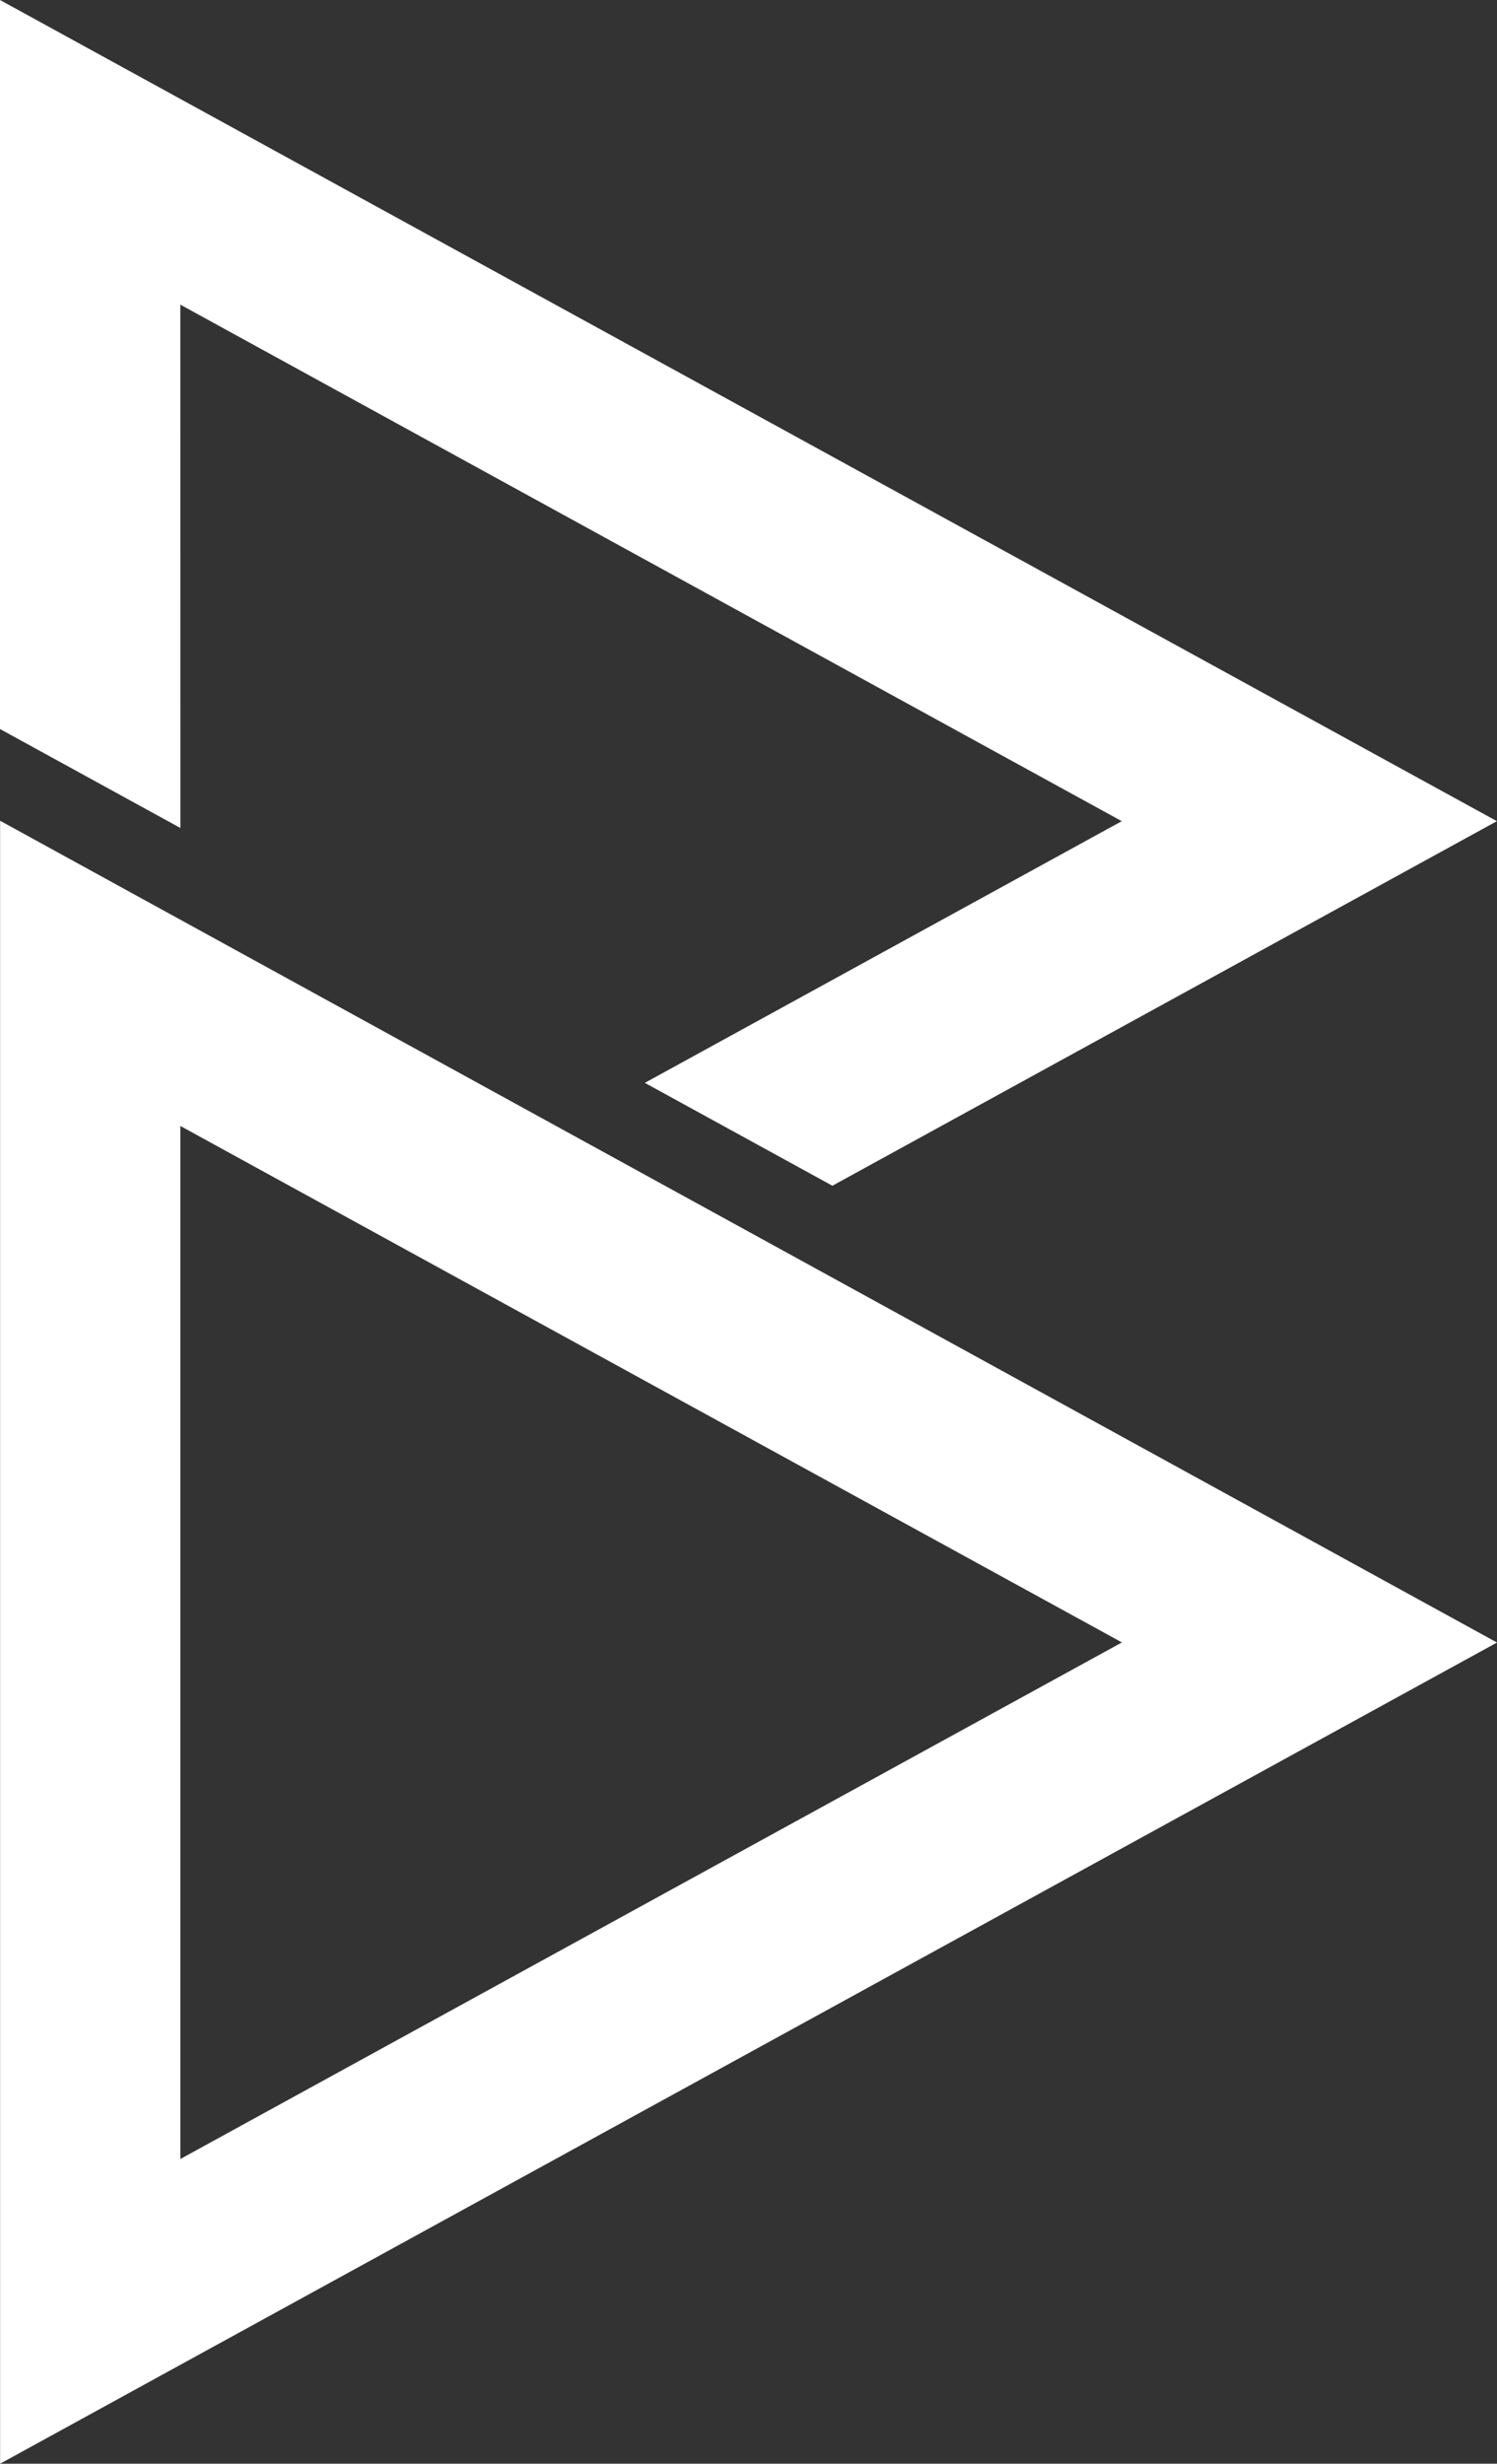
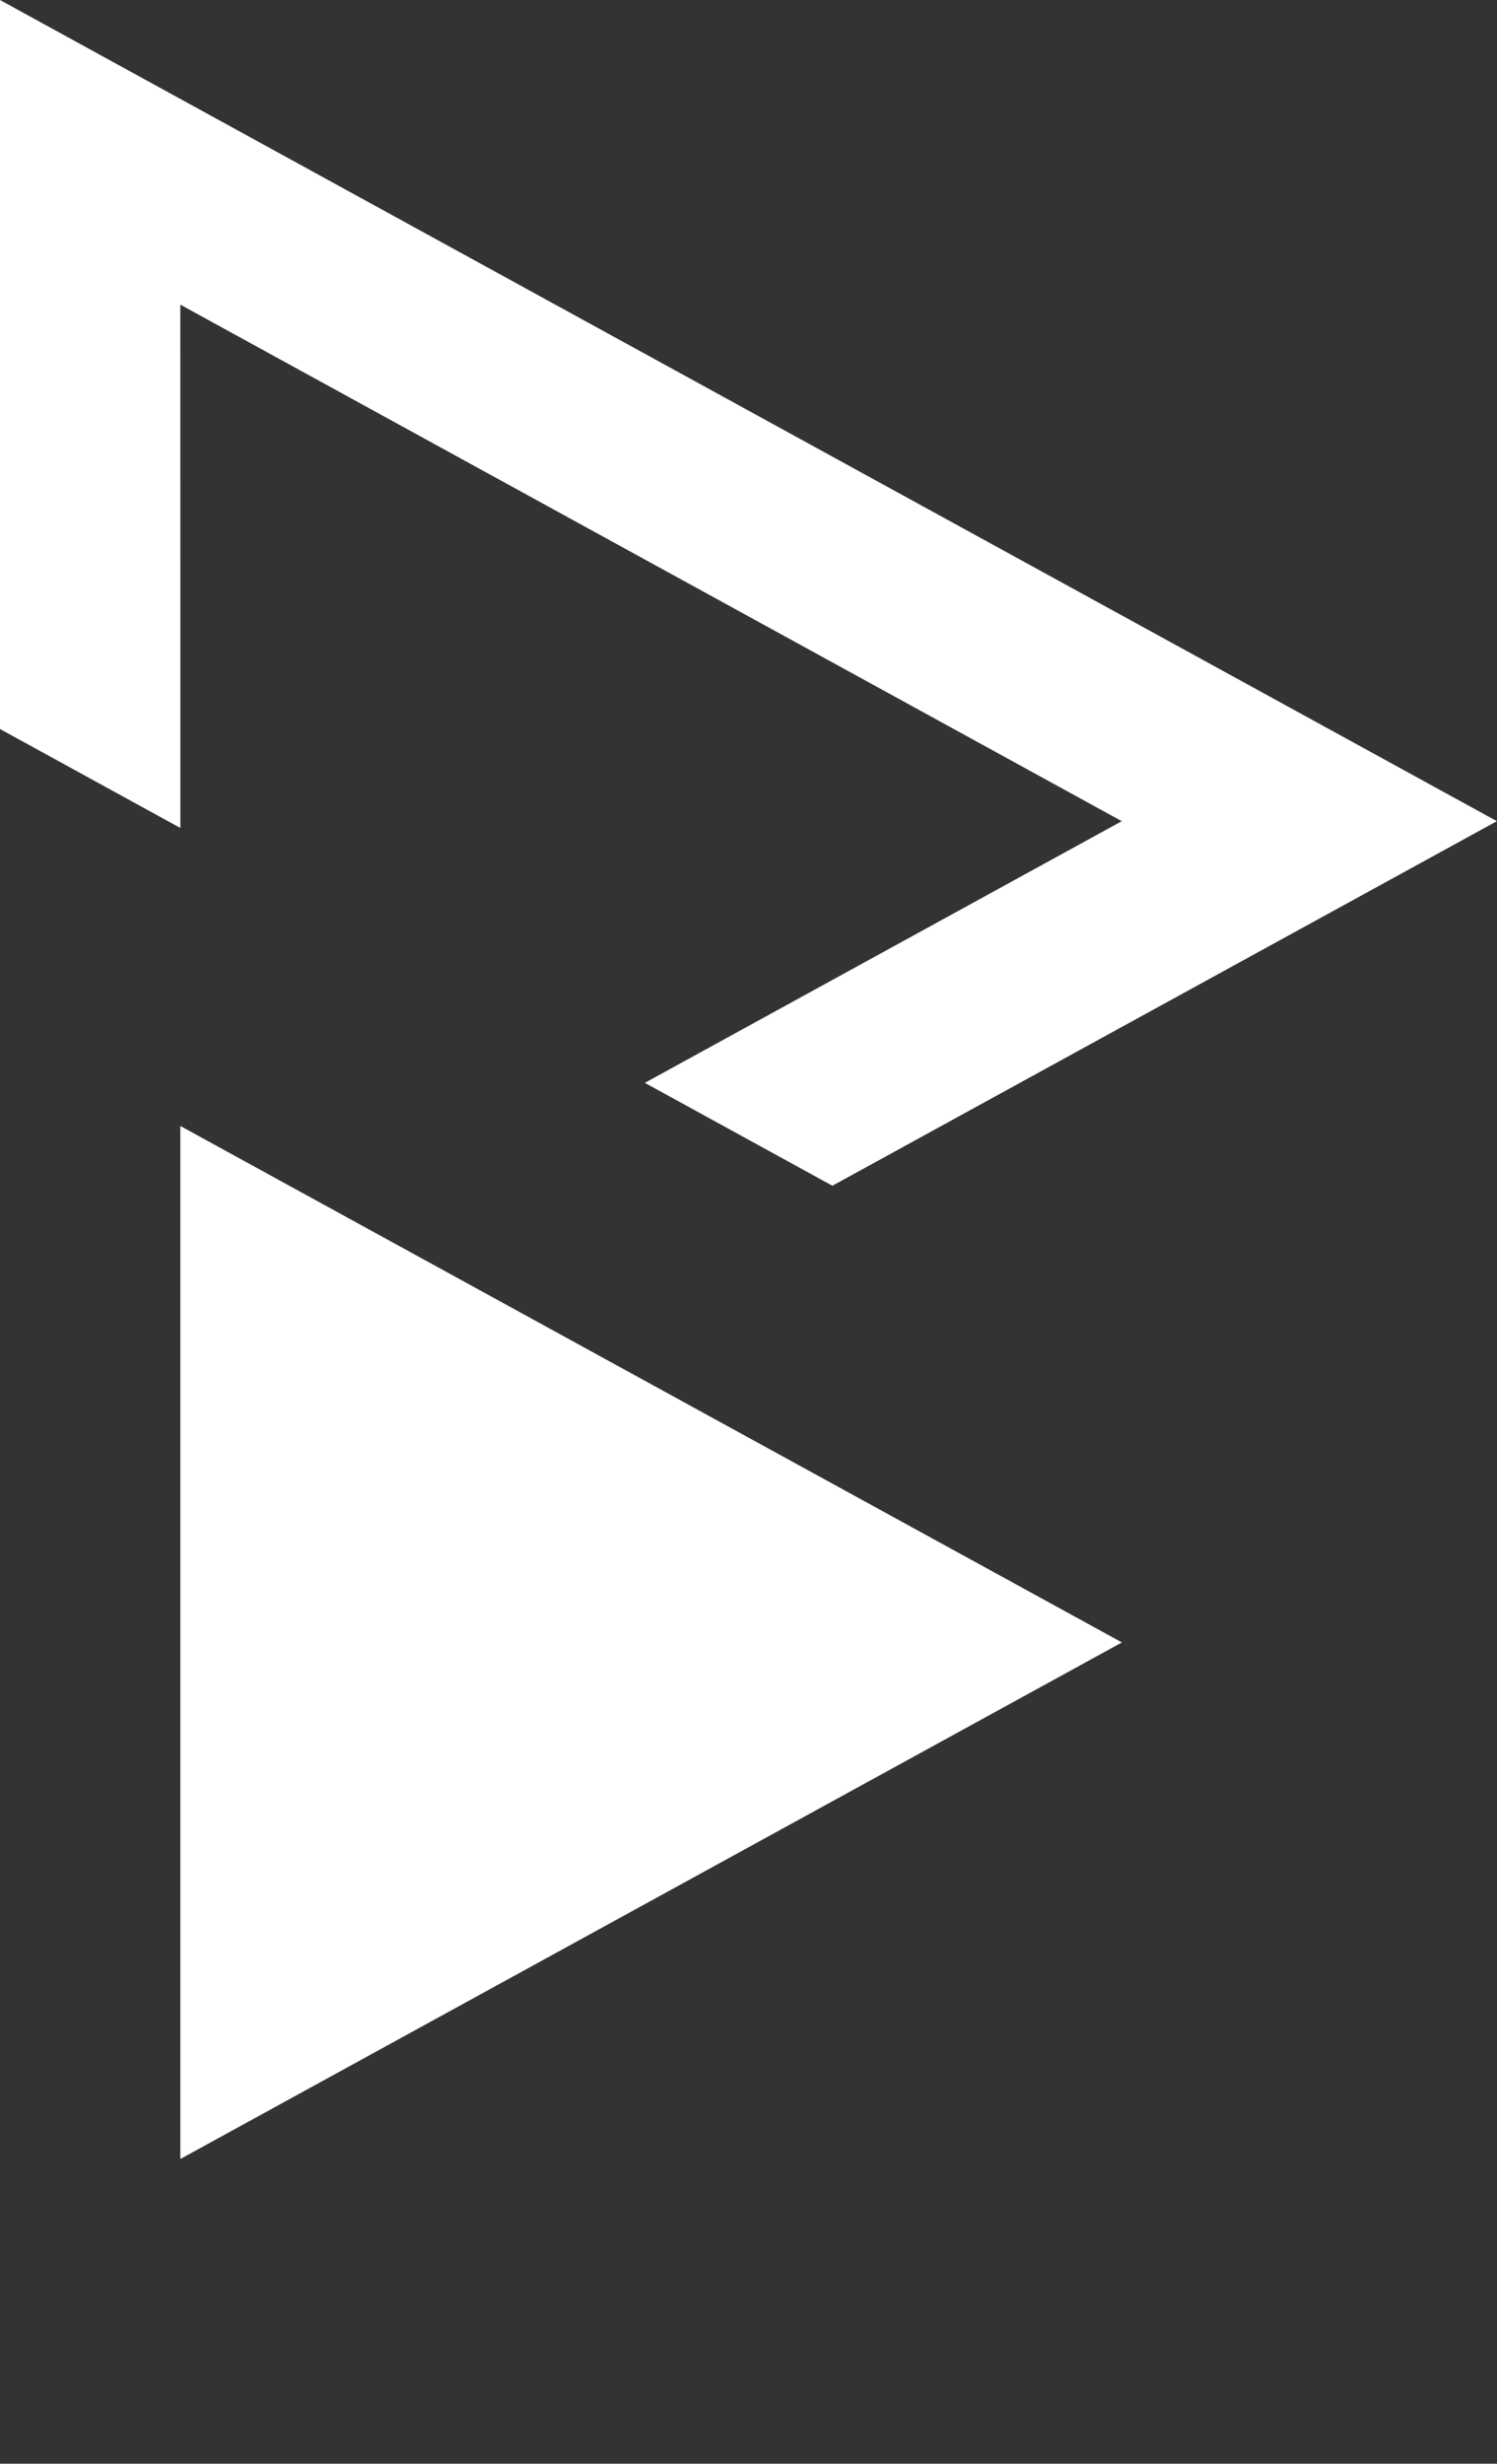
<svg xmlns="http://www.w3.org/2000/svg" width="119.766" height="197.016">
  <rect width="100%" height="100%" fill="#333333" stroke="none" />
-   <path d="M.008 65.633v131.383l119.758-65.667L.008 65.633zm89.749 65.708L14.428 172.65V90.04l75.33 41.301zM14.428 24.362l75.318 41.305L51.59 86.593l15.004 8.227 53.163-29.153L0 0v58.298l14.431 7.914-.004-41.851z" fill="#fff" />
+   <path d="M.008 65.633l119.758-65.667L.008 65.633zm89.749 65.708L14.428 172.65V90.04l75.33 41.301zM14.428 24.362l75.318 41.305L51.59 86.593l15.004 8.227 53.163-29.153L0 0v58.298l14.431 7.914-.004-41.851z" fill="#fff" />
</svg>